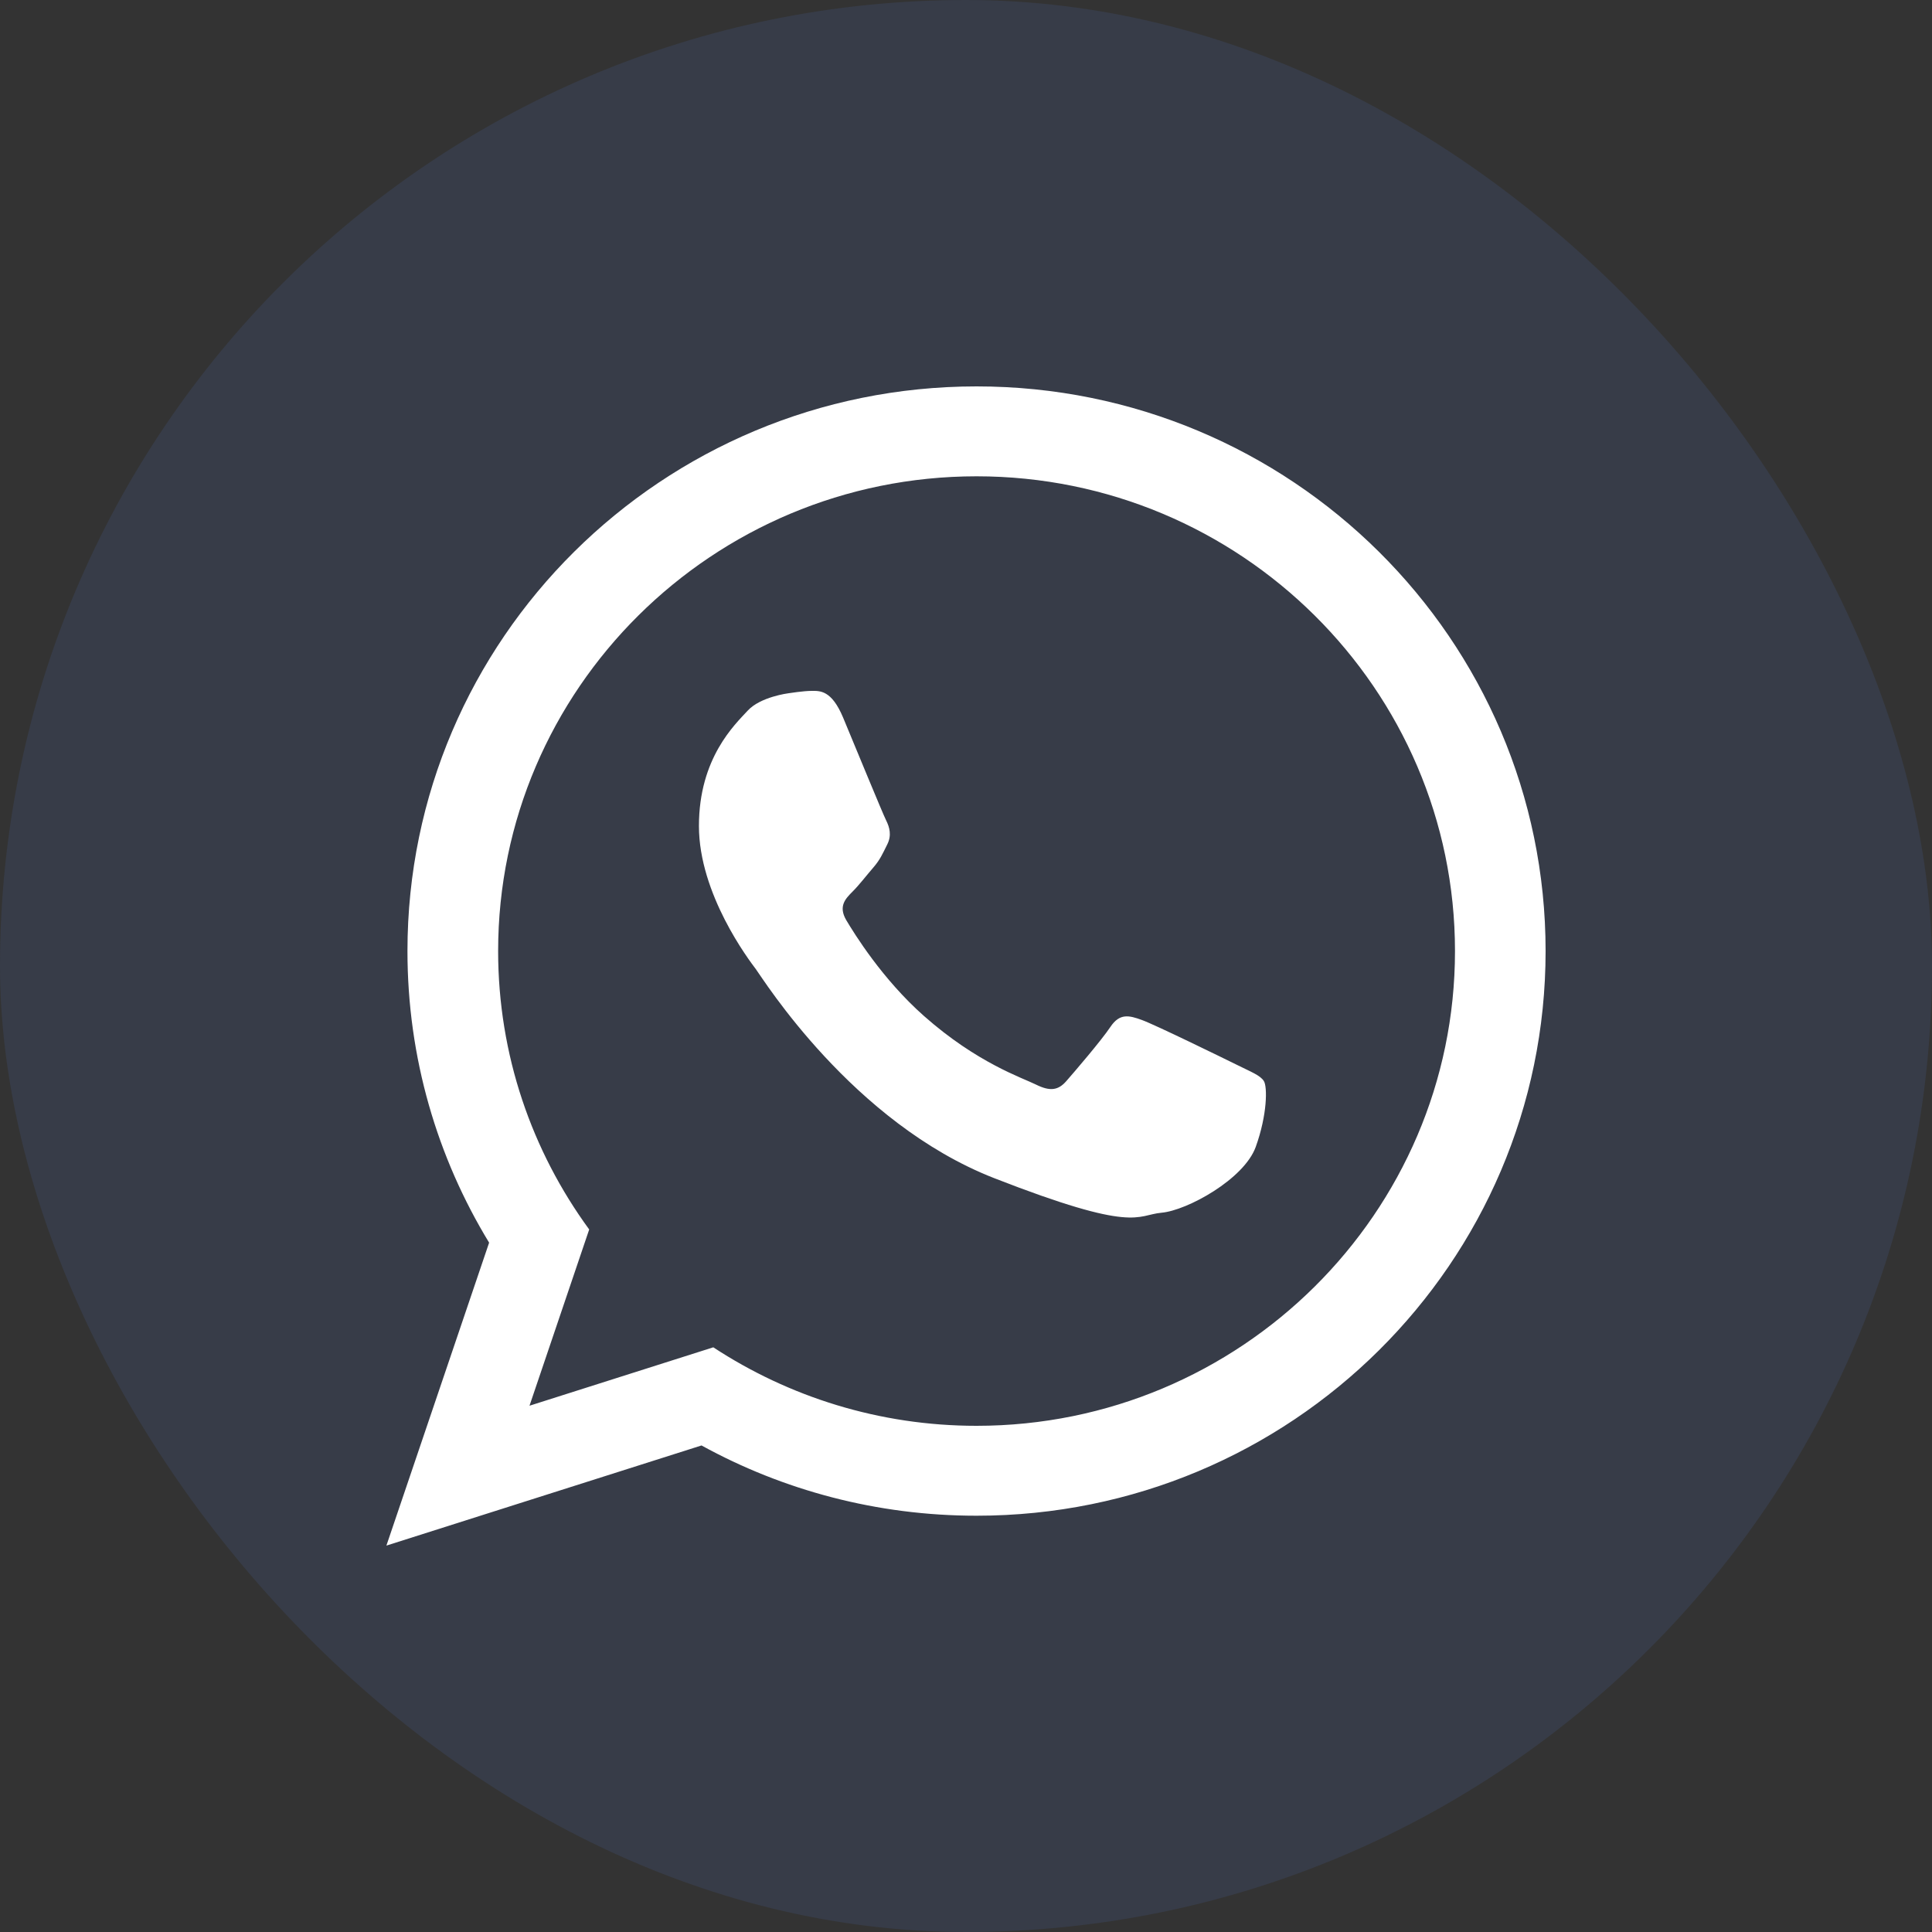
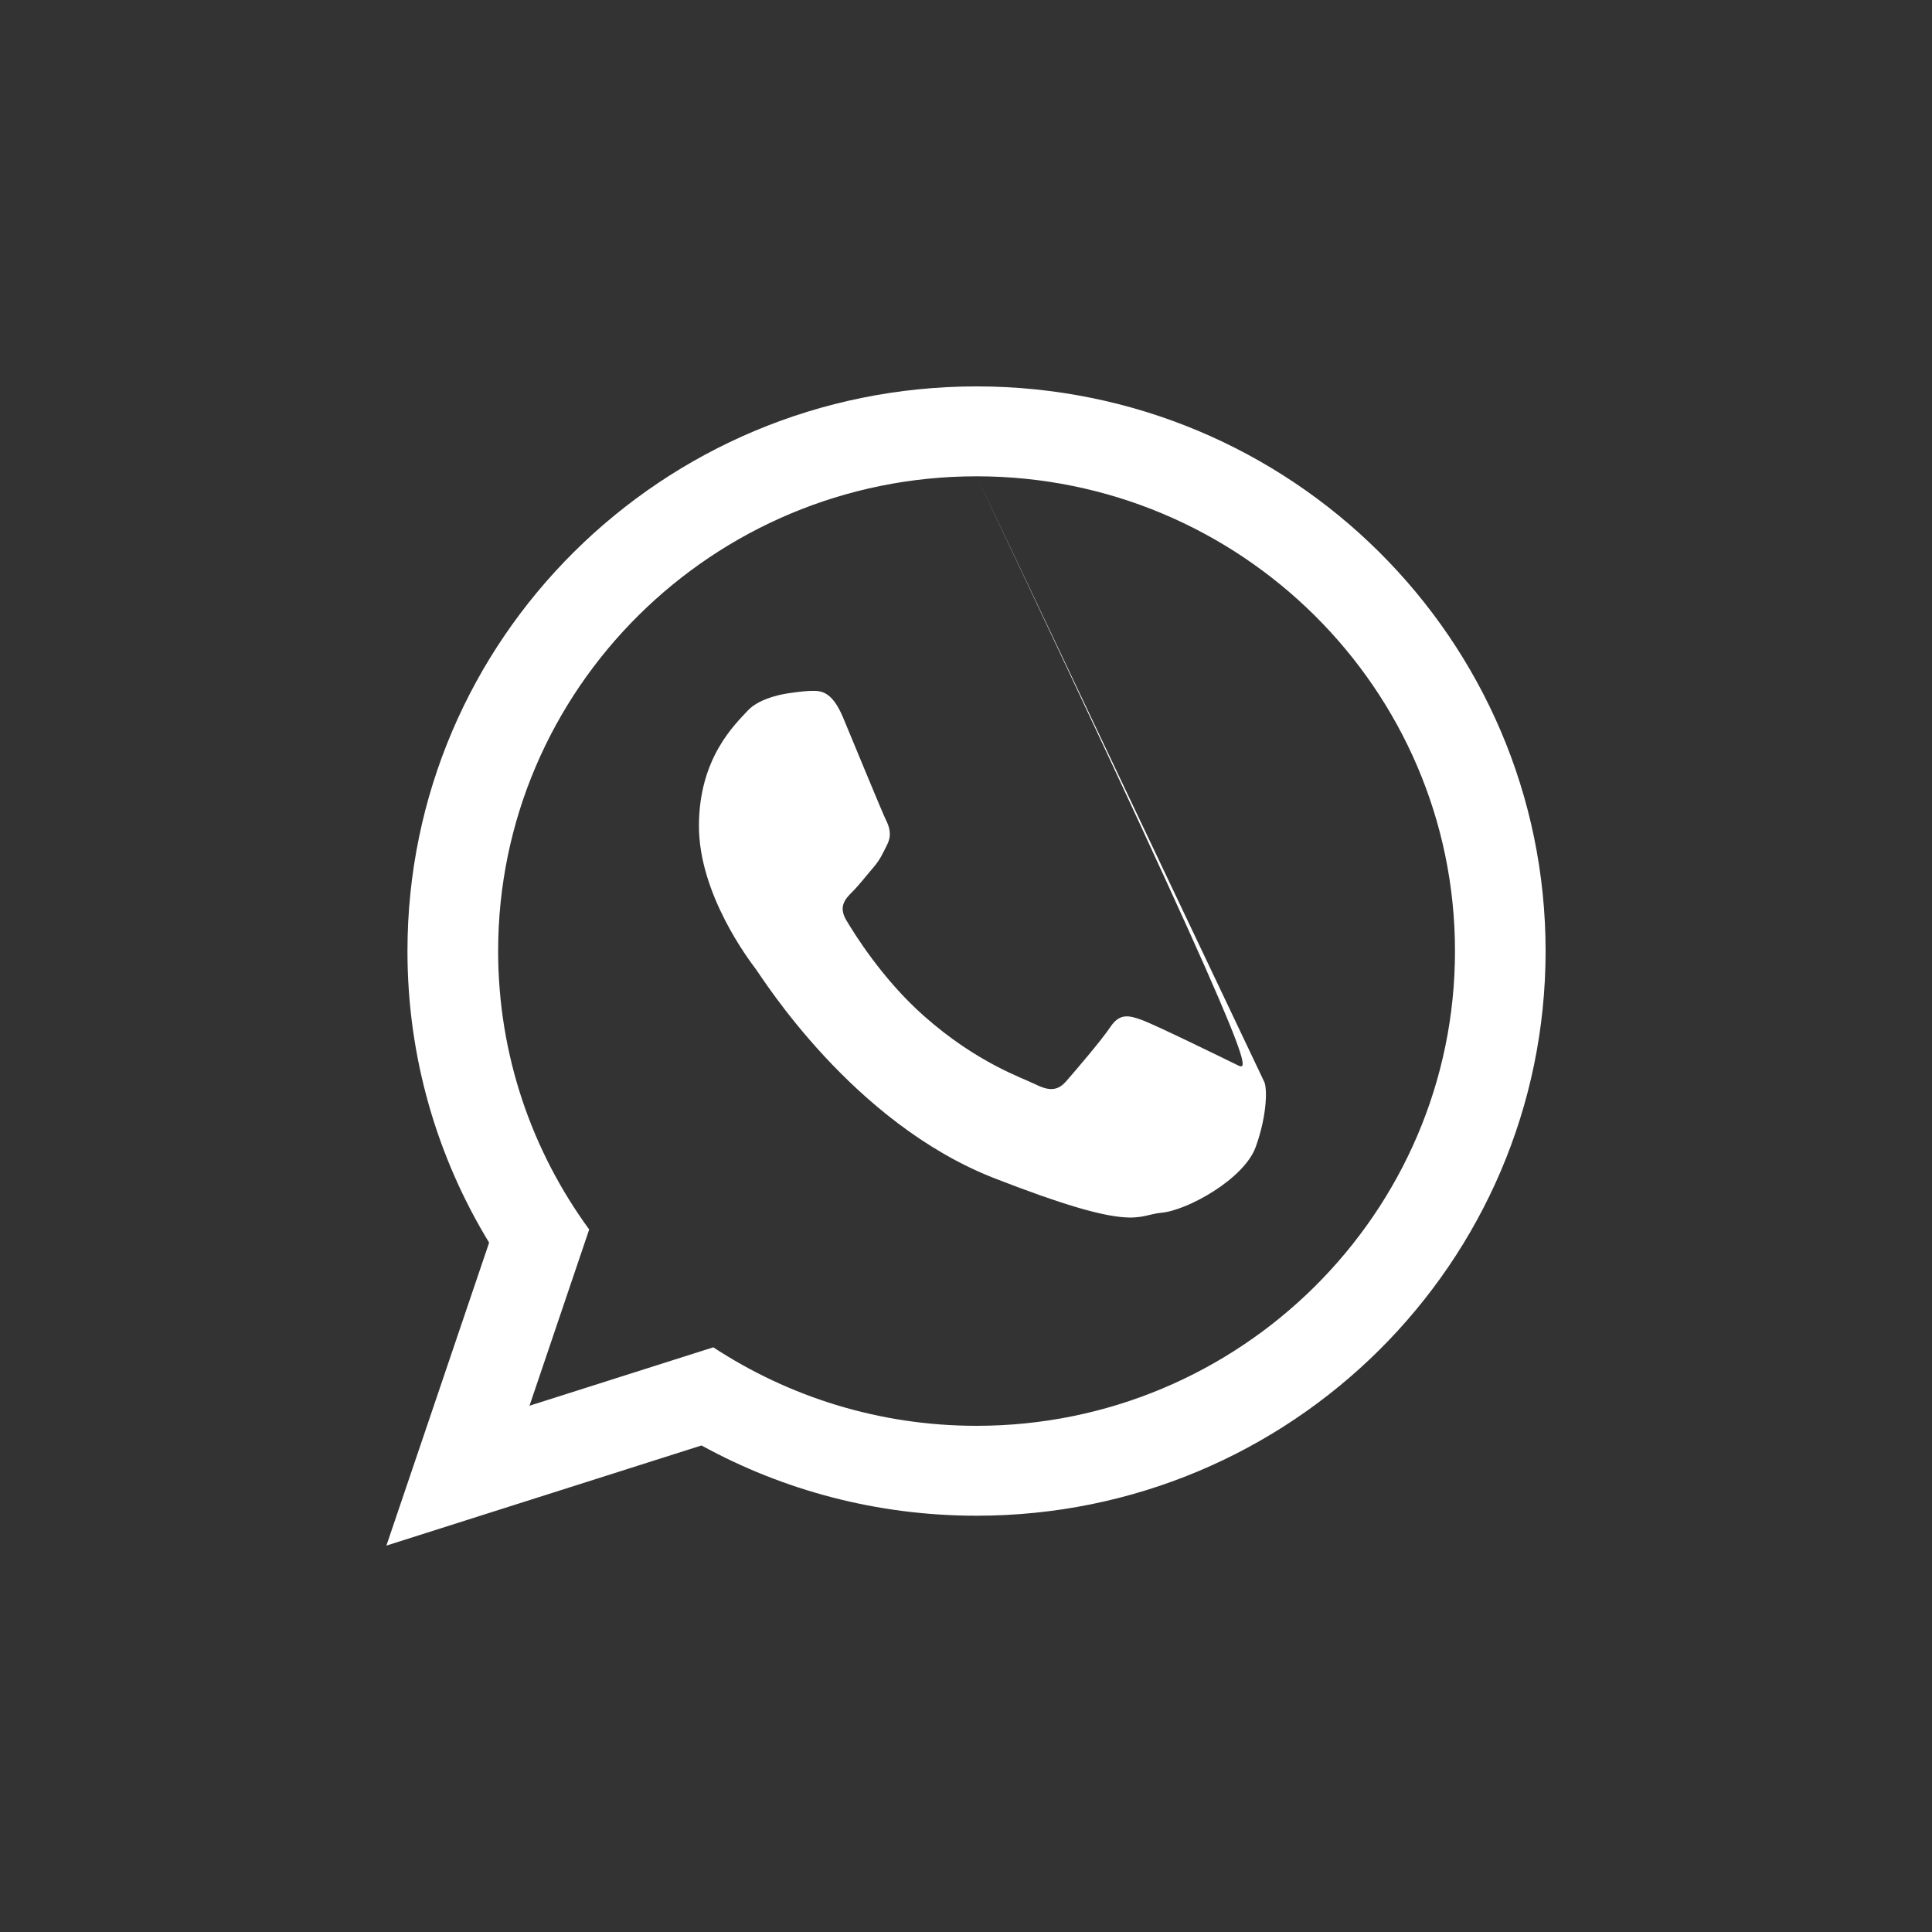
<svg xmlns="http://www.w3.org/2000/svg" width="30" height="30" viewBox="0 0 30 30" fill="none">
  <rect x="0" y="0" width="30" height="30" fill="#333333" stroke="none" />
-   <rect width="30" height="30" rx="15" fill="#47609C" fill-opacity="0.2" />
-   <path fill-rule="evenodd" clip-rule="evenodd" d="M24 14.768C24 19.61 20.044 23.536 15.164 23.536C13.614 23.536 12.158 23.14 10.893 22.445L6 24L7.595 19.296C6.79 17.974 6.327 16.425 6.327 14.768C6.327 9.926 10.283 6 15.164 6C20.044 6 24 9.926 24 14.768ZM15.164 7.396C11.066 7.396 7.735 10.703 7.735 14.768C7.735 16.381 8.26 17.875 9.149 19.091L8.222 21.828L11.076 20.921C12.249 21.69 13.654 22.14 15.164 22.14C19.259 22.14 22.593 18.833 22.593 14.768C22.593 10.703 19.26 7.396 15.164 7.396ZM19.626 16.788C19.571 16.698 19.427 16.645 19.211 16.537C18.994 16.43 17.929 15.909 17.73 15.838C17.532 15.766 17.387 15.73 17.243 15.945C17.099 16.16 16.683 16.644 16.557 16.788C16.431 16.932 16.305 16.949 16.088 16.842C15.871 16.734 15.173 16.507 14.346 15.775C13.702 15.205 13.268 14.502 13.14 14.287C13.015 14.072 13.128 13.956 13.235 13.848C13.333 13.752 13.452 13.597 13.56 13.472C13.669 13.346 13.705 13.256 13.777 13.113C13.849 12.97 13.813 12.845 13.759 12.737C13.705 12.63 13.271 11.572 13.091 11.141C12.911 10.712 12.73 10.728 12.603 10.728C12.477 10.728 12.243 10.765 12.243 10.765C12.243 10.765 11.809 10.819 11.611 11.034C11.413 11.249 10.853 11.769 10.853 12.826C10.853 13.884 11.629 14.906 11.737 15.049C11.845 15.193 13.235 17.433 15.437 18.294C17.64 19.154 17.64 18.867 18.037 18.831C18.433 18.796 19.318 18.311 19.499 17.809C19.68 17.307 19.68 16.877 19.626 16.788Z" fill="white" />
+   <path fill-rule="evenodd" clip-rule="evenodd" d="M24 14.768C24 19.61 20.044 23.536 15.164 23.536C13.614 23.536 12.158 23.14 10.893 22.445L6 24L7.595 19.296C6.79 17.974 6.327 16.425 6.327 14.768C6.327 9.926 10.283 6 15.164 6C20.044 6 24 9.926 24 14.768ZM15.164 7.396C11.066 7.396 7.735 10.703 7.735 14.768C7.735 16.381 8.26 17.875 9.149 19.091L8.222 21.828L11.076 20.921C12.249 21.69 13.654 22.14 15.164 22.14C19.259 22.14 22.593 18.833 22.593 14.768C22.593 10.703 19.26 7.396 15.164 7.396ZC19.571 16.698 19.427 16.645 19.211 16.537C18.994 16.43 17.929 15.909 17.73 15.838C17.532 15.766 17.387 15.73 17.243 15.945C17.099 16.16 16.683 16.644 16.557 16.788C16.431 16.932 16.305 16.949 16.088 16.842C15.871 16.734 15.173 16.507 14.346 15.775C13.702 15.205 13.268 14.502 13.14 14.287C13.015 14.072 13.128 13.956 13.235 13.848C13.333 13.752 13.452 13.597 13.56 13.472C13.669 13.346 13.705 13.256 13.777 13.113C13.849 12.97 13.813 12.845 13.759 12.737C13.705 12.63 13.271 11.572 13.091 11.141C12.911 10.712 12.73 10.728 12.603 10.728C12.477 10.728 12.243 10.765 12.243 10.765C12.243 10.765 11.809 10.819 11.611 11.034C11.413 11.249 10.853 11.769 10.853 12.826C10.853 13.884 11.629 14.906 11.737 15.049C11.845 15.193 13.235 17.433 15.437 18.294C17.64 19.154 17.64 18.867 18.037 18.831C18.433 18.796 19.318 18.311 19.499 17.809C19.68 17.307 19.68 16.877 19.626 16.788Z" fill="white" />
</svg>